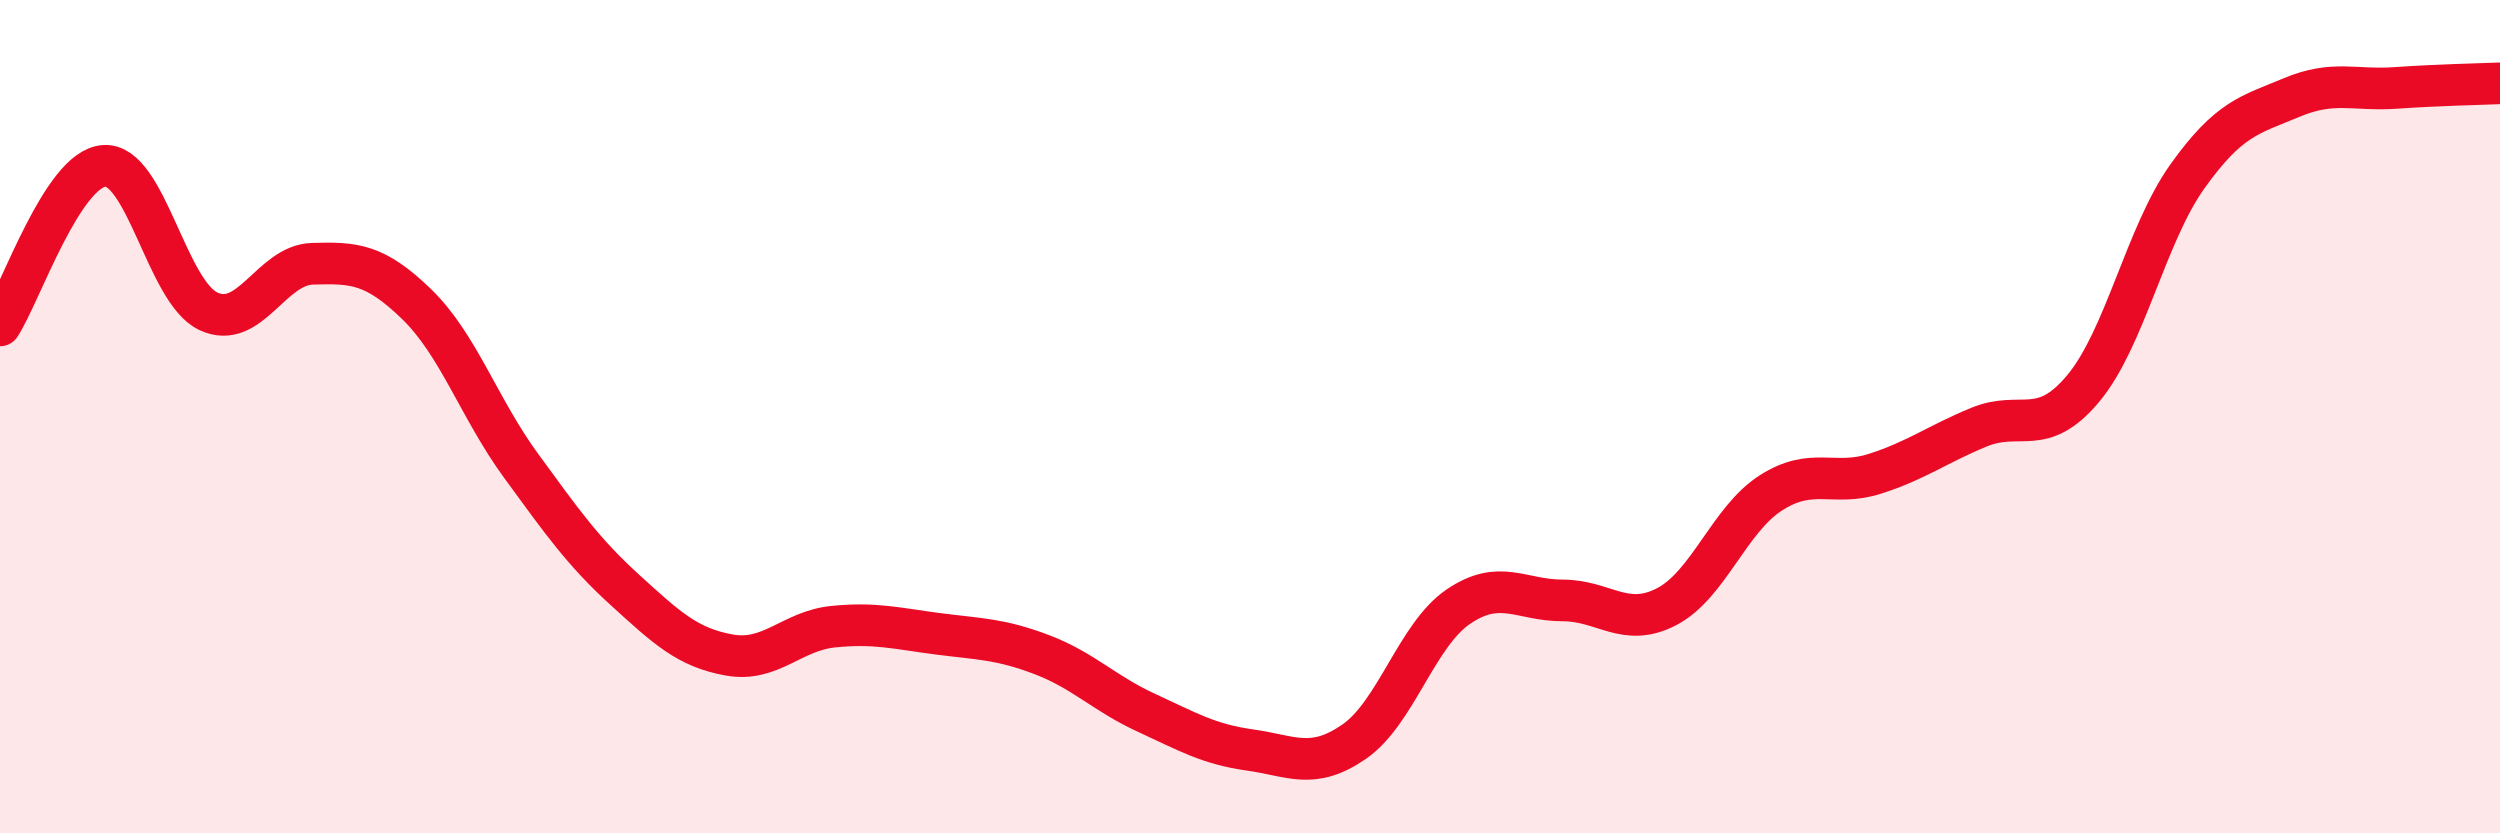
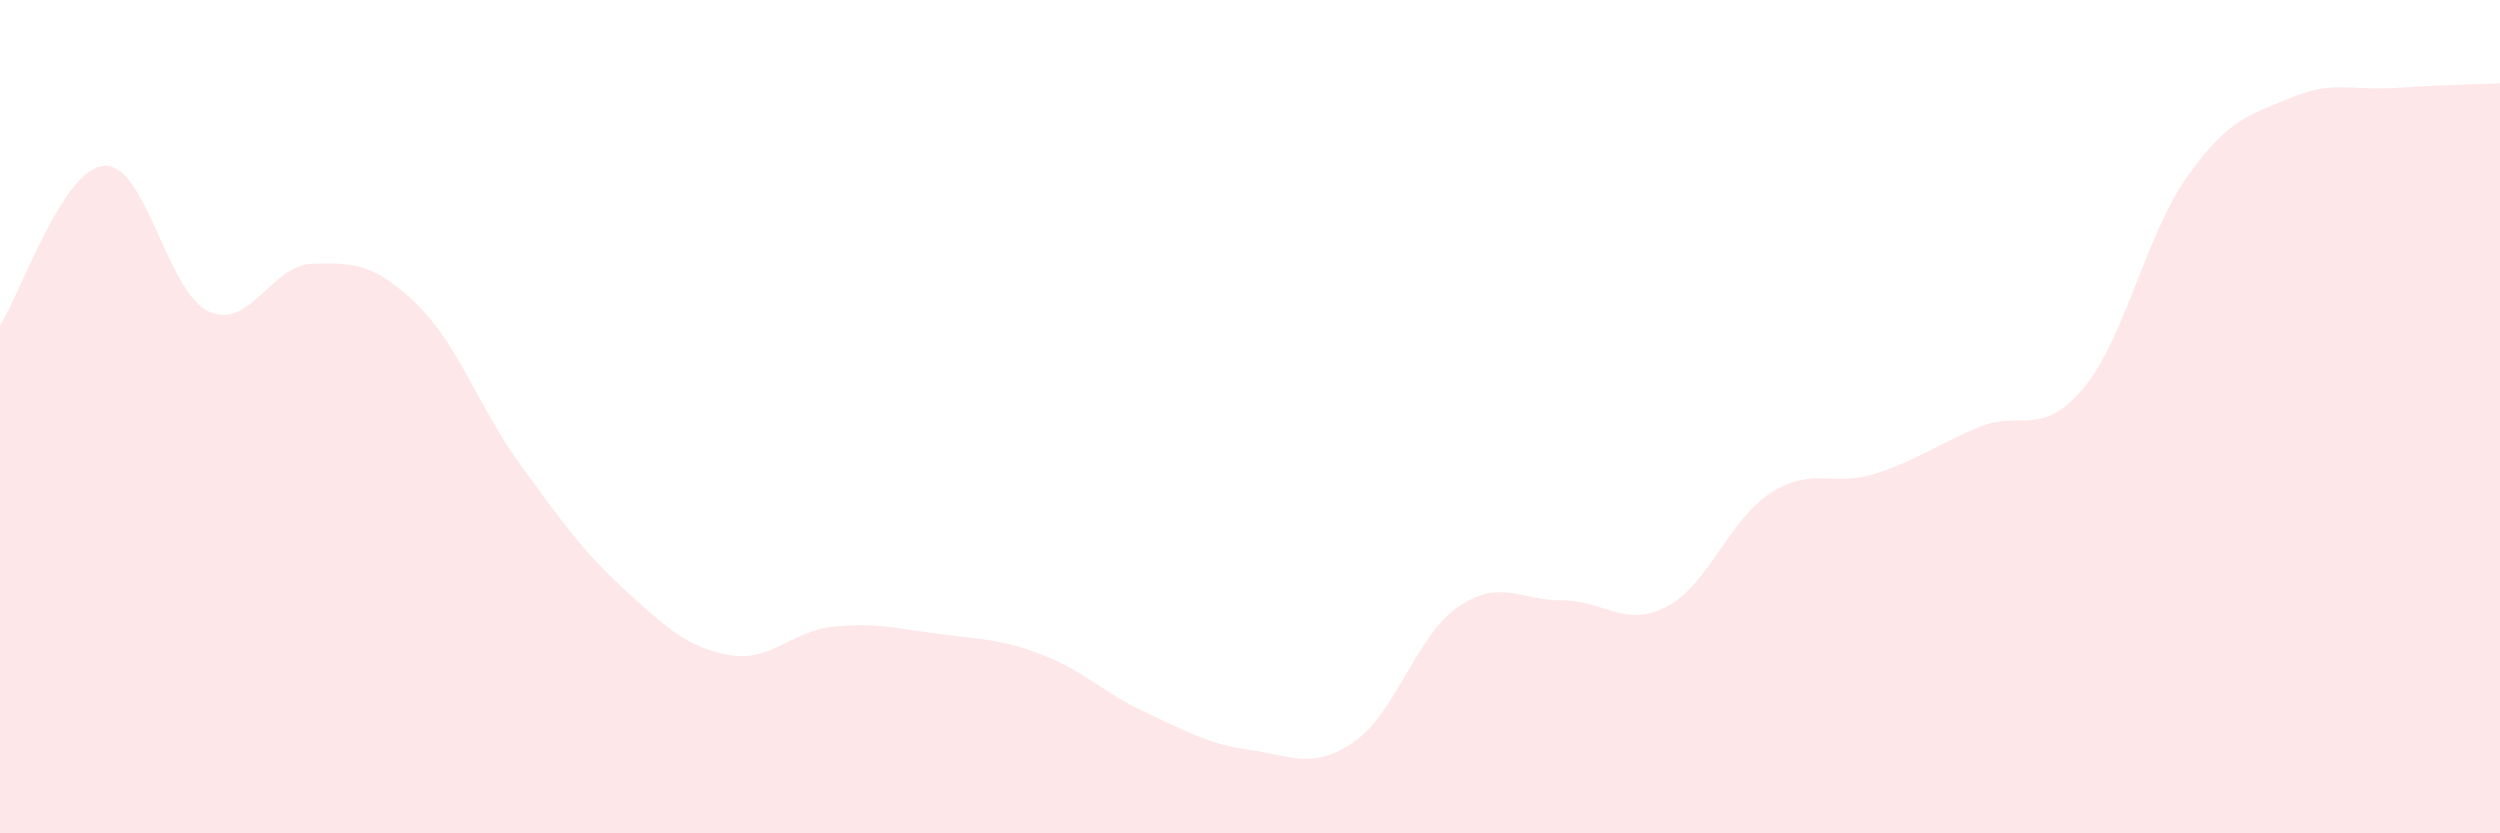
<svg xmlns="http://www.w3.org/2000/svg" width="60" height="20" viewBox="0 0 60 20">
  <path d="M 0,7.81 C 0.5,7.04 1.5,4.05 2.5,3.98 C 3.5,3.91 4,7 5,7.47 C 6,7.94 6.5,6.36 7.5,6.33 C 8.5,6.3 9,6.33 10,7.3 C 11,8.27 11.5,9.8 12.5,11.17 C 13.5,12.54 14,13.25 15,14.16 C 16,15.07 16.5,15.54 17.5,15.72 C 18.5,15.9 19,15.14 20,15.04 C 21,14.94 21.5,15.08 22.5,15.21 C 23.5,15.34 24,15.33 25,15.71 C 26,16.09 26.5,16.64 27.5,17.1 C 28.5,17.56 29,17.86 30,18 C 31,18.14 31.5,18.49 32.5,17.8 C 33.5,17.11 34,15.24 35,14.56 C 36,13.88 36.5,14.41 37.5,14.41 C 38.5,14.41 39,15.08 40,14.56 C 41,14.04 41.5,12.47 42.5,11.83 C 43.5,11.19 44,11.69 45,11.37 C 46,11.05 46.5,10.66 47.5,10.25 C 48.5,9.84 49,10.52 50,9.32 C 51,8.12 51.5,5.63 52.5,4.23 C 53.5,2.83 54,2.76 55,2.34 C 56,1.92 56.5,2.18 57.5,2.11 C 58.5,2.04 59.5,2.02 60,2L60 20L0 20Z" fill="#EB0A25" opacity="0.1" stroke-linecap="round" stroke-linejoin="round" />
-   <path d="M 0,7.81 C 0.5,7.04 1.5,4.05 2.5,3.98 C 3.5,3.91 4,7 5,7.47 C 6,7.94 6.5,6.36 7.5,6.33 C 8.5,6.3 9,6.33 10,7.3 C 11,8.27 11.5,9.8 12.5,11.17 C 13.5,12.54 14,13.25 15,14.16 C 16,15.07 16.5,15.54 17.5,15.72 C 18.5,15.9 19,15.14 20,15.04 C 21,14.94 21.5,15.08 22.5,15.21 C 23.5,15.34 24,15.33 25,15.71 C 26,16.09 26.5,16.64 27.5,17.1 C 28.5,17.56 29,17.86 30,18 C 31,18.14 31.5,18.49 32.5,17.8 C 33.5,17.11 34,15.24 35,14.56 C 36,13.88 36.5,14.41 37.5,14.41 C 38.5,14.41 39,15.08 40,14.56 C 41,14.04 41.5,12.47 42.5,11.83 C 43.5,11.19 44,11.69 45,11.37 C 46,11.05 46.5,10.66 47.5,10.25 C 48.5,9.84 49,10.52 50,9.32 C 51,8.12 51.5,5.63 52.5,4.23 C 53.5,2.83 54,2.76 55,2.34 C 56,1.92 56.5,2.18 57.5,2.11 C 58.5,2.04 59.5,2.02 60,2" stroke="#EB0A25" stroke-width="1" fill="none" stroke-linecap="round" stroke-linejoin="round" />
</svg>